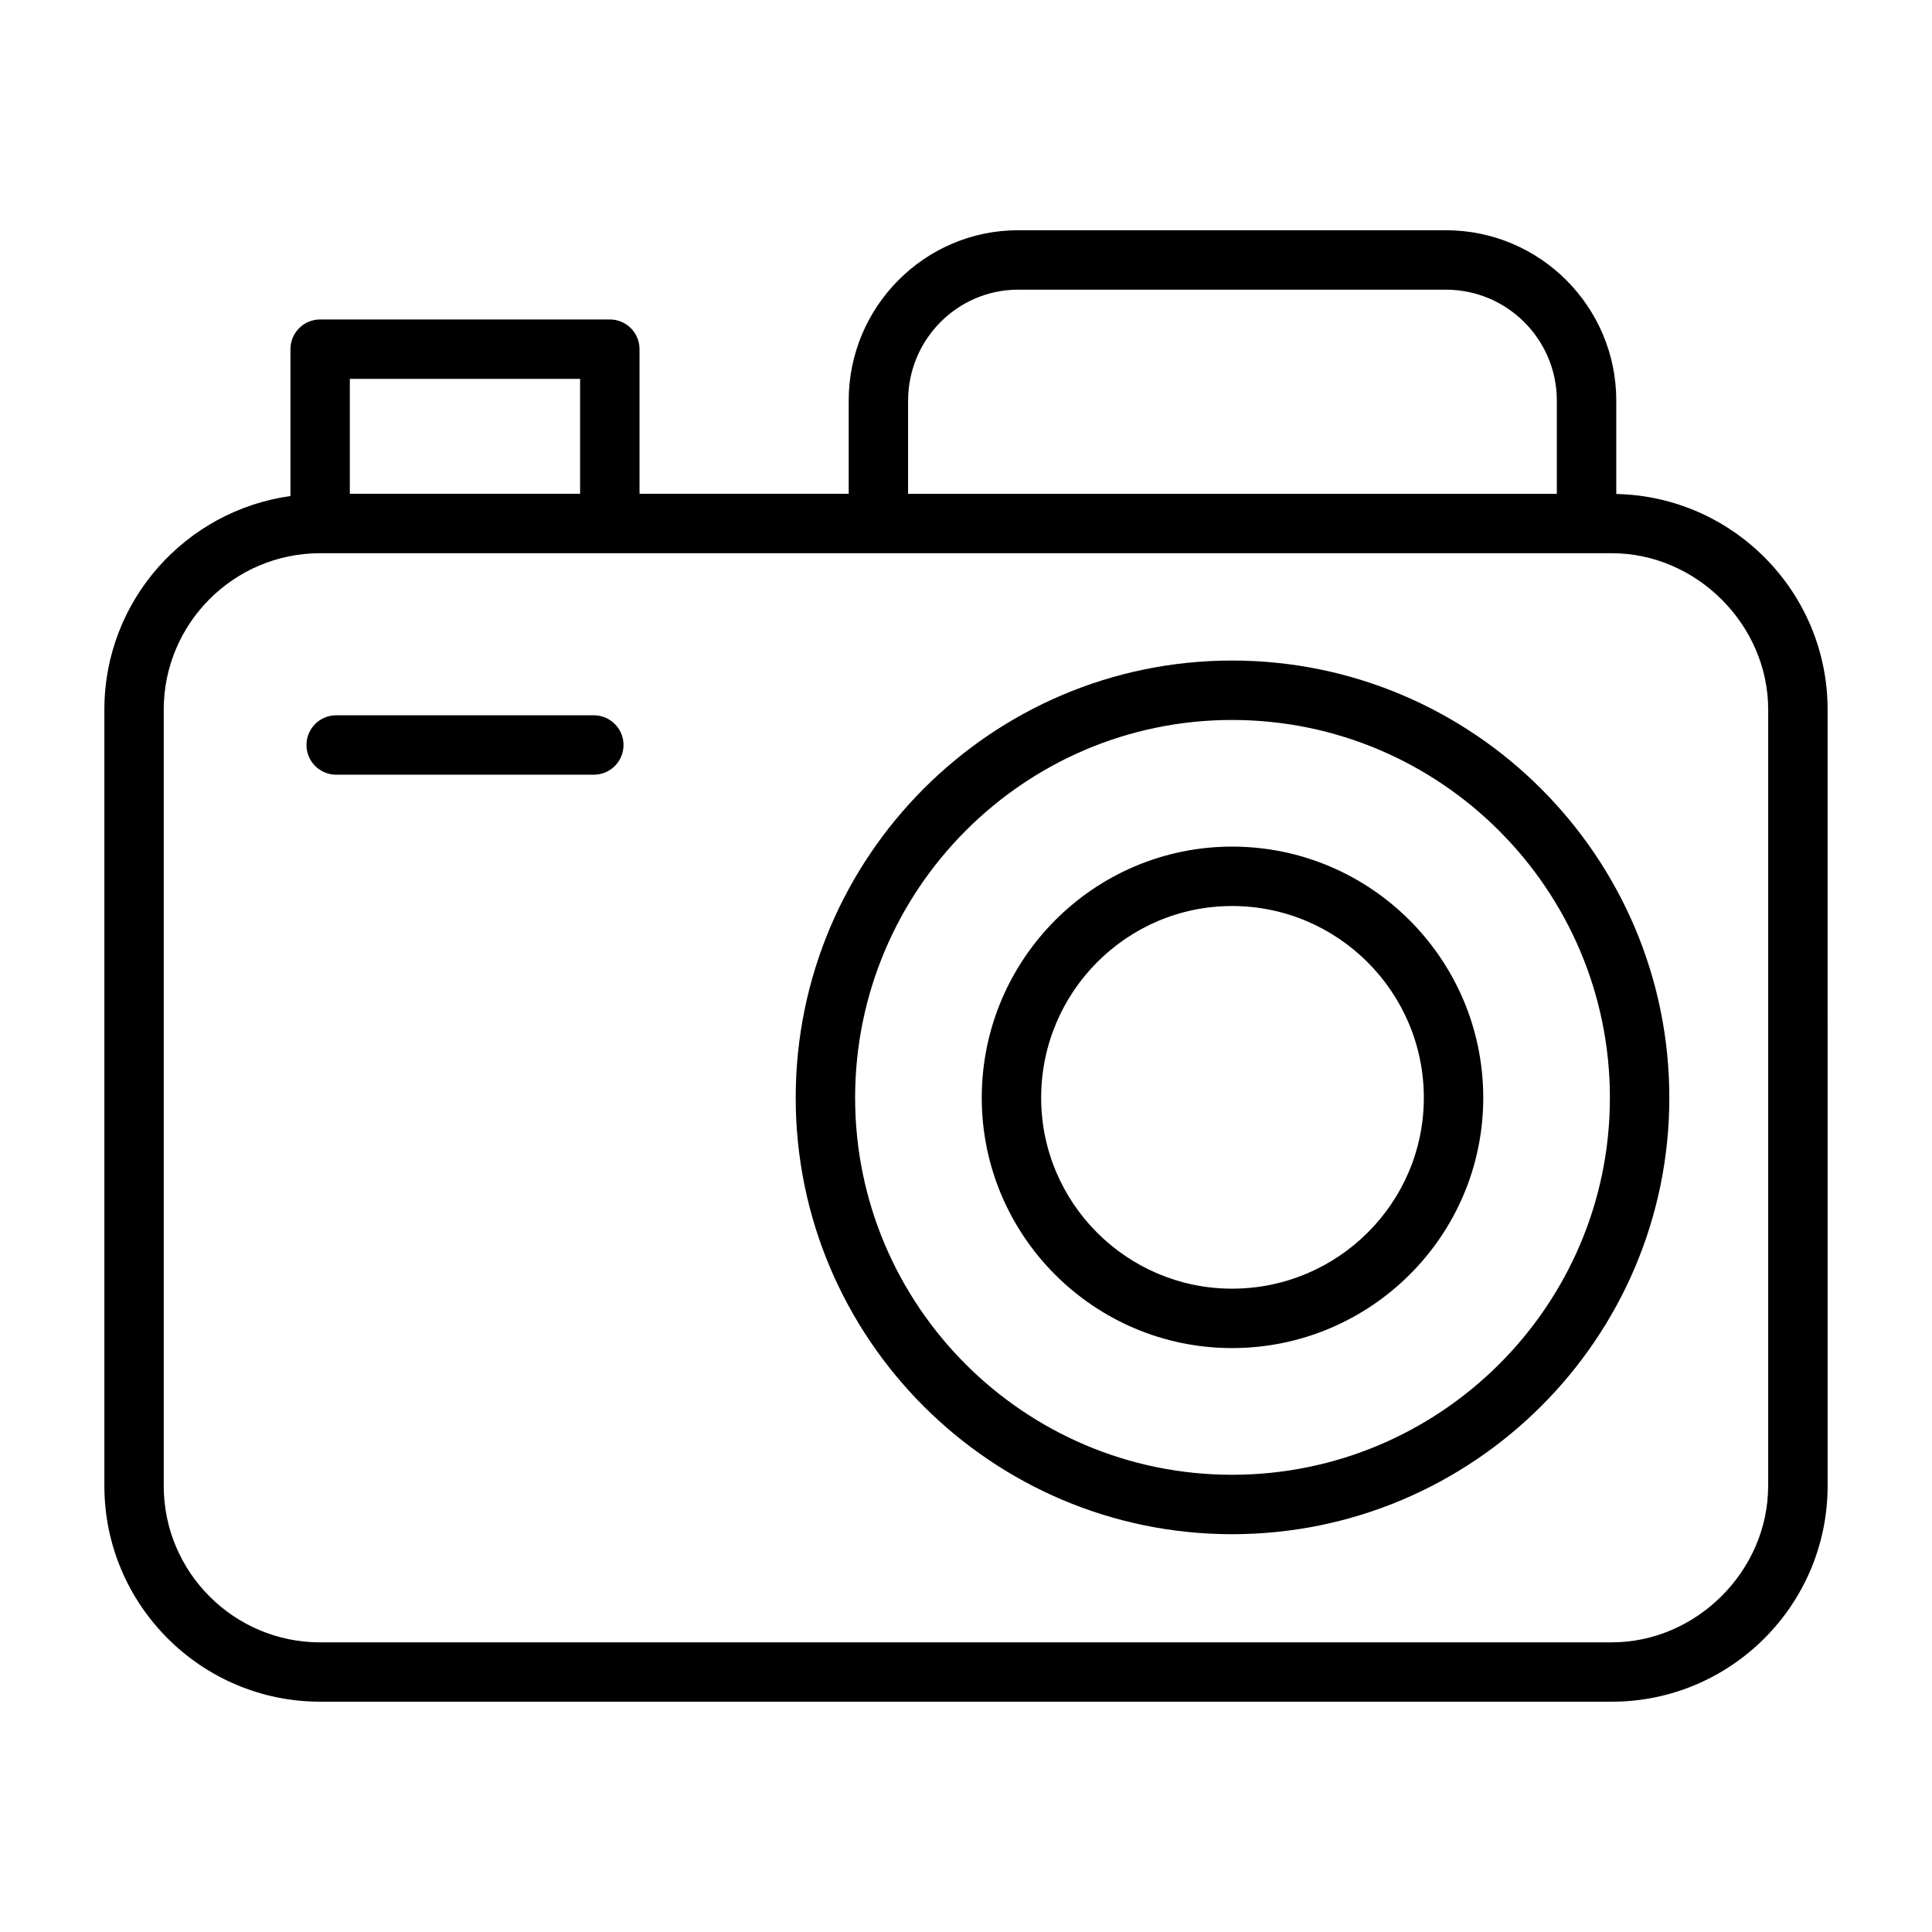
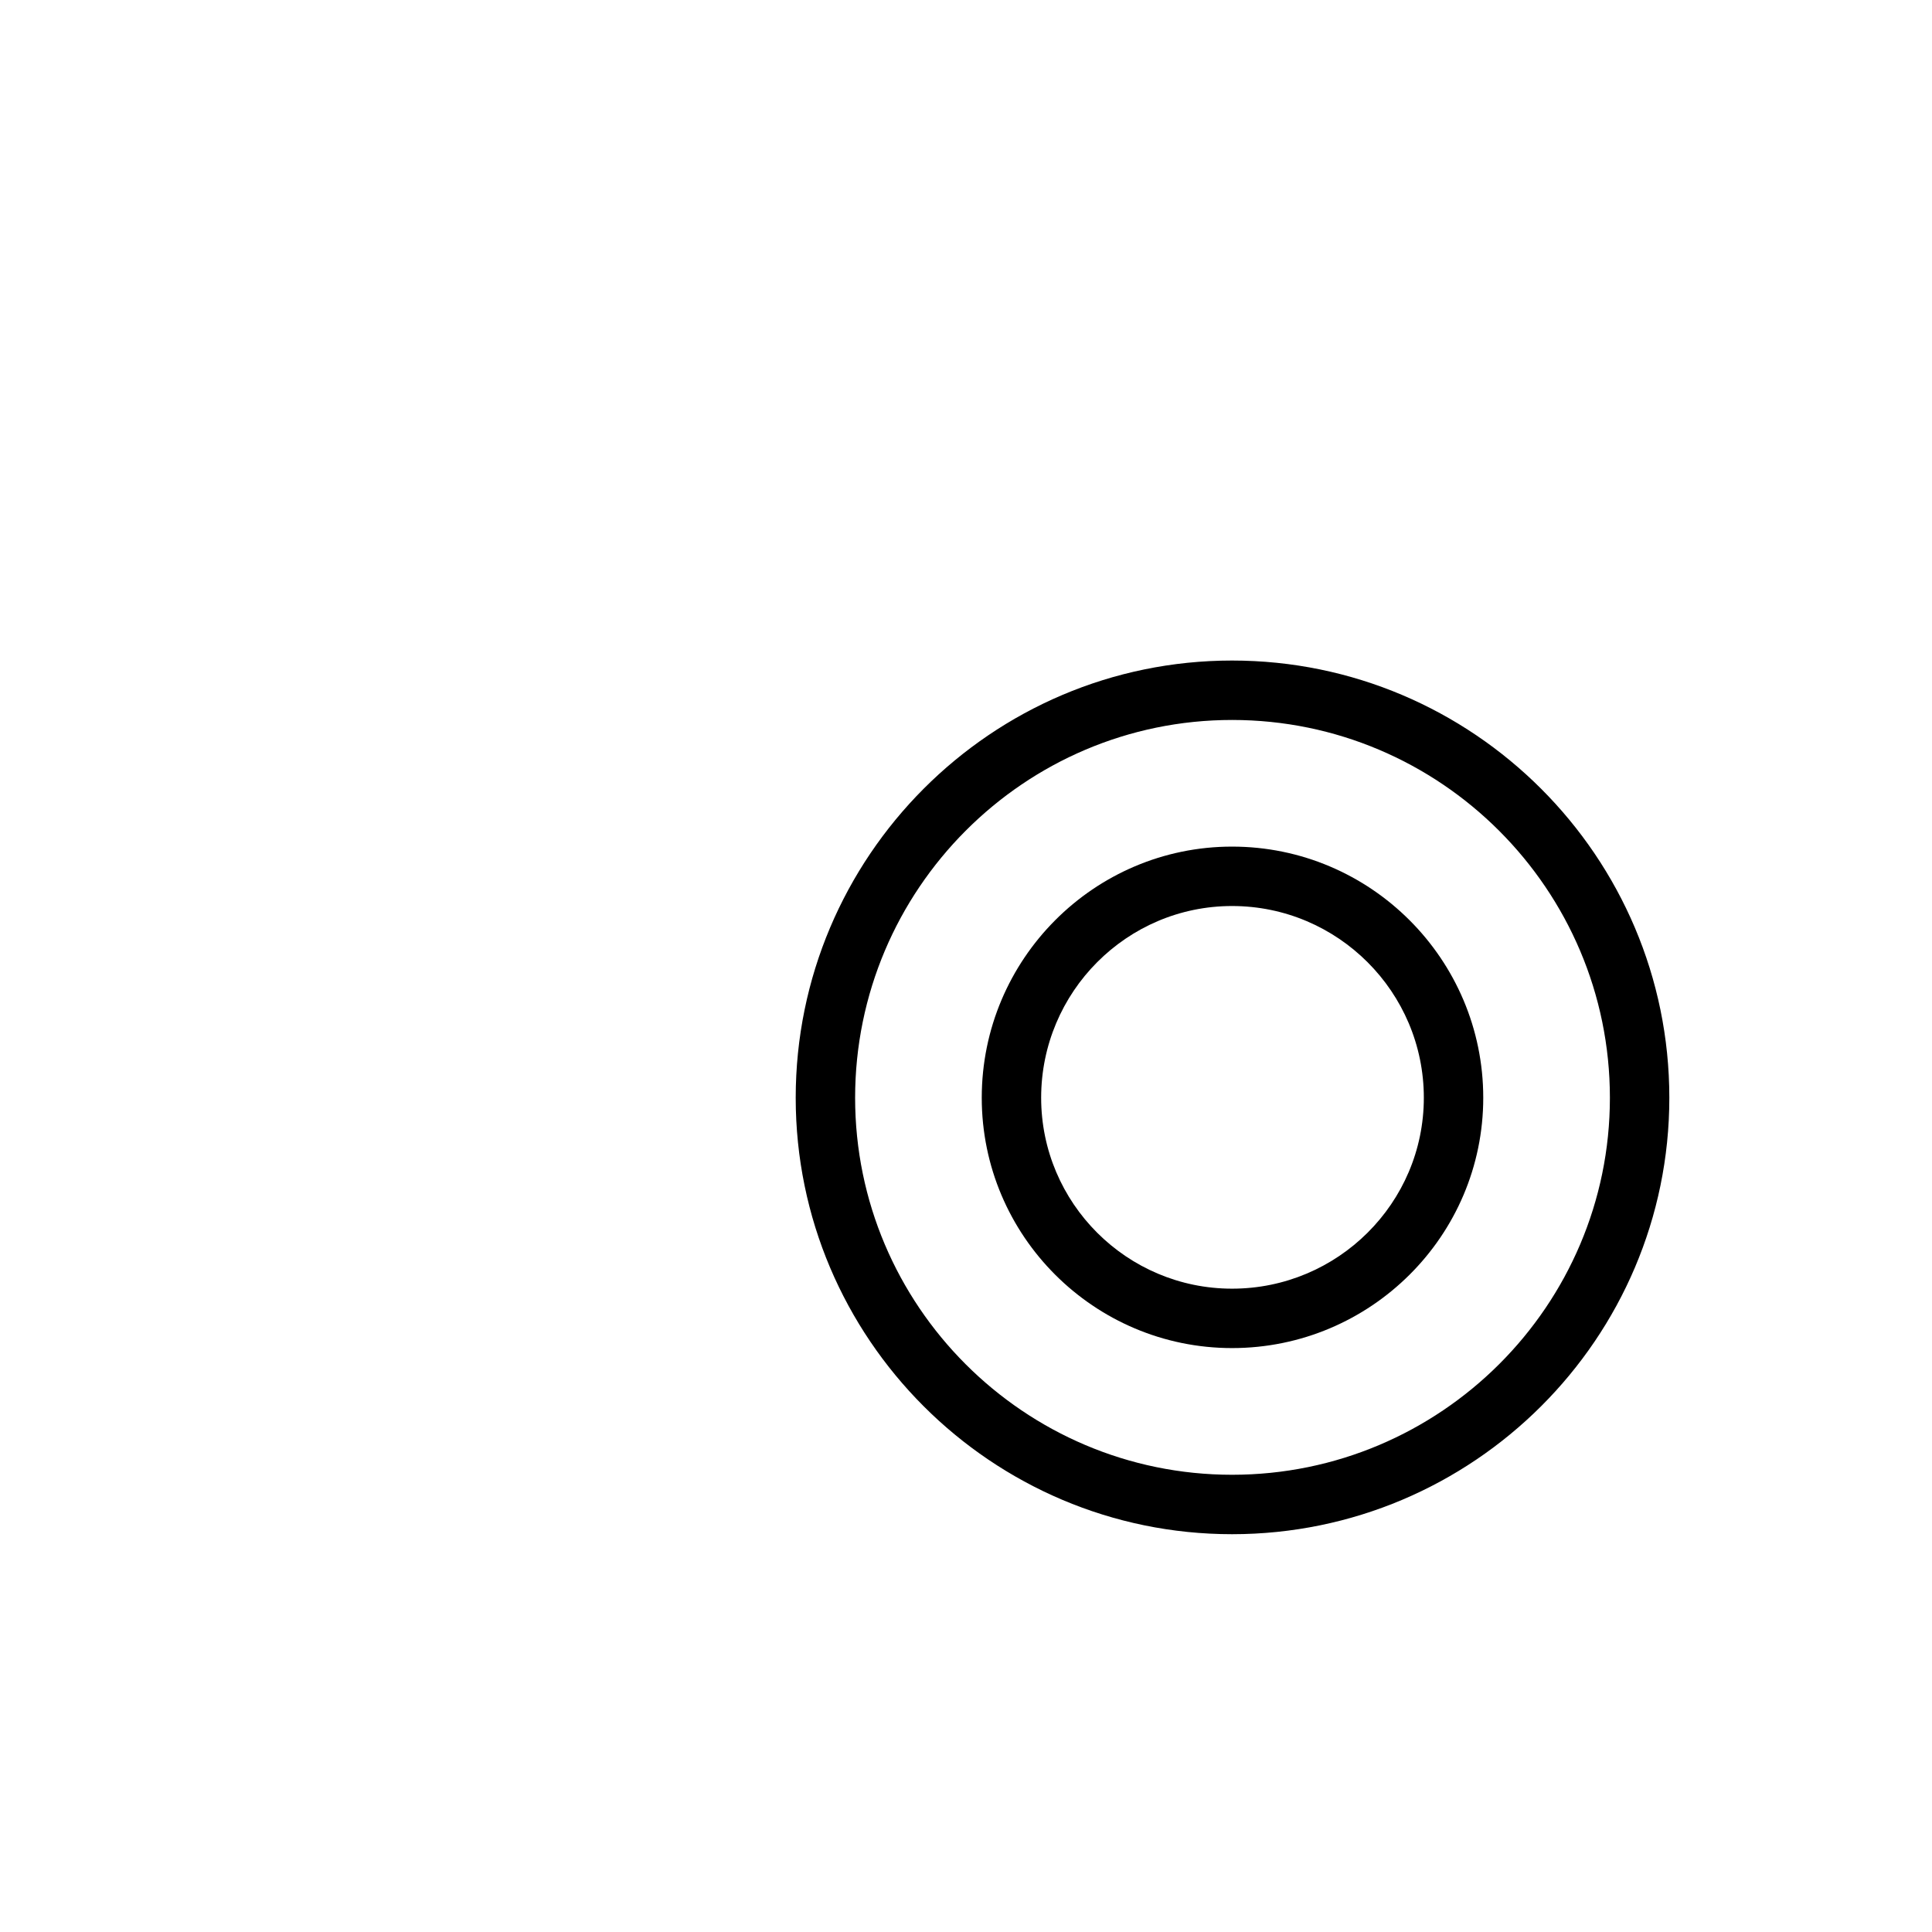
<svg xmlns="http://www.w3.org/2000/svg" fill="#000000" width="800px" height="800px" version="1.1" viewBox="144 144 512 512">
  <g>
-     <path d="m572.33 274.92v-24.766c0-24.891-20.246-45.137-45.137-45.137l-113.36-0.004c-24.766 0-44.918 20.246-44.918 45.137v24.703h-55.434v-38.32c0-4.344-3.519-7.871-7.871-7.871h-76.77c-4.352 0-7.871 3.527-7.871 7.871v38.926c-27.805 3.856-49.309 27.727-49.309 56.586v205.73c0 31.535 25.656 57.191 57.184 57.191h342.31c31.527 0 57.184-25.656 57.184-57.191l-0.004-205.73c0-31.141-25.027-56.496-56.004-57.133zm-187.67-24.758c0-16.207 13.082-29.395 29.172-29.395h113.35c16.215 0 29.395 13.188 29.395 29.395v24.703h-171.93l0.004-24.703zm-147.95-5.75h61.023v30.449h-61.023zm375.87 293.38c0 22.465-18.973 41.445-41.438 41.445l-342.31 0.004c-22.844 0-41.438-18.594-41.438-41.445v-205.74c0-22.852 18.586-41.445 41.438-41.445h342.32c22.465 0 41.438 18.98 41.438 41.445v205.73z" />
    <path d="m470.51 319.05c-63.77 0-115.64 51.98-115.64 115.88 0 63.77 51.875 115.65 115.64 115.65 63.891 0 115.88-51.875 115.88-115.65 0-63.895-51.984-115.88-115.88-115.88zm0 215.78c-55.082 0-99.895-44.816-99.895-99.902 0-55.215 44.816-100.13 99.895-100.13 55.215 0 100.13 44.918 100.13 100.13 0 55.086-44.918 99.902-100.13 99.902z" />
    <path d="m470.51 368.36c-36.574 0-66.336 29.859-66.336 66.559 0 36.574 29.758 66.336 66.336 66.336 36.707 0 66.566-29.758 66.566-66.336 0-36.699-29.859-66.559-66.566-66.559zm0 117.15c-27.898 0-50.594-22.695-50.594-50.594 0-28.023 22.695-50.812 50.594-50.812 28.023 0 50.82 22.797 50.82 50.812 0 27.898-22.797 50.594-50.82 50.594z" />
-     <path d="m301.37 333.56h-68.281c-4.352 0-7.871 3.527-7.871 7.871s3.519 7.871 7.871 7.871h68.281c4.352 0 7.871-3.527 7.871-7.871s-3.527-7.871-7.871-7.871z" />
  </g>
</svg>